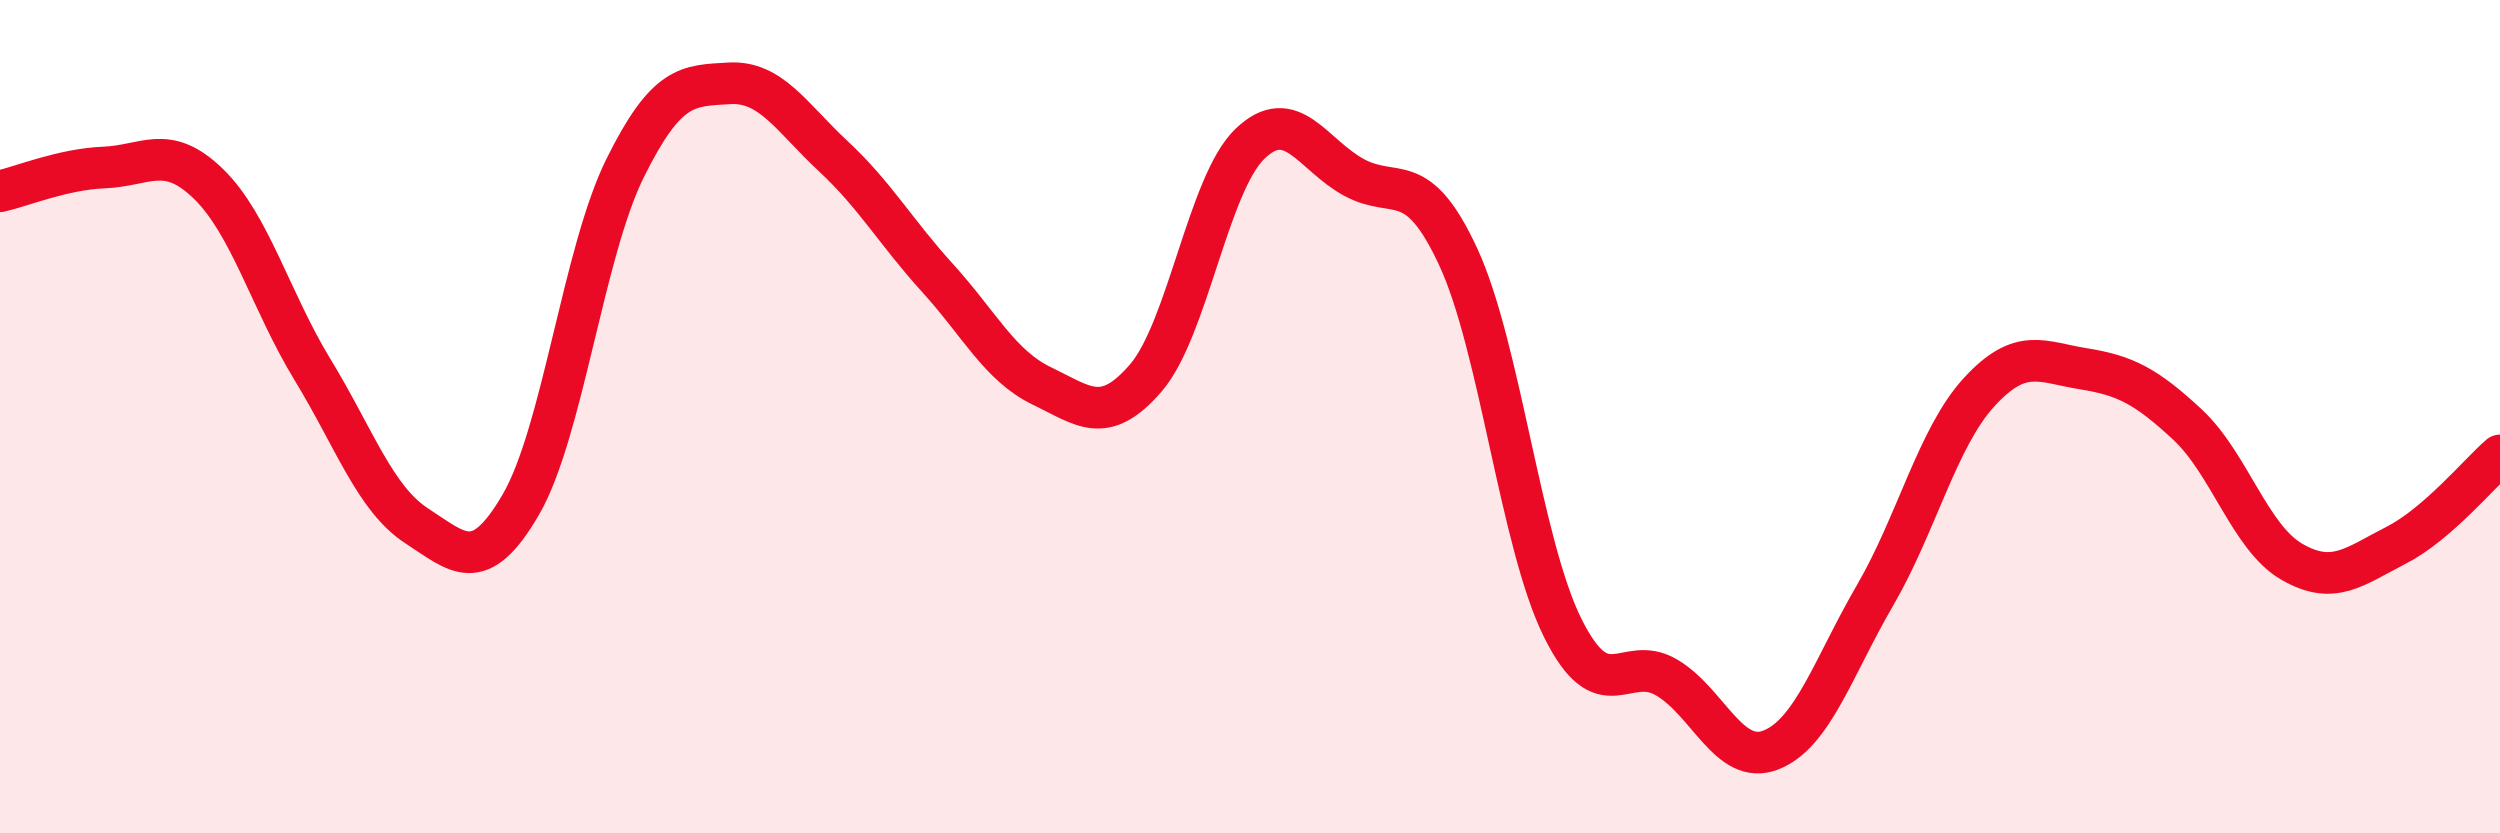
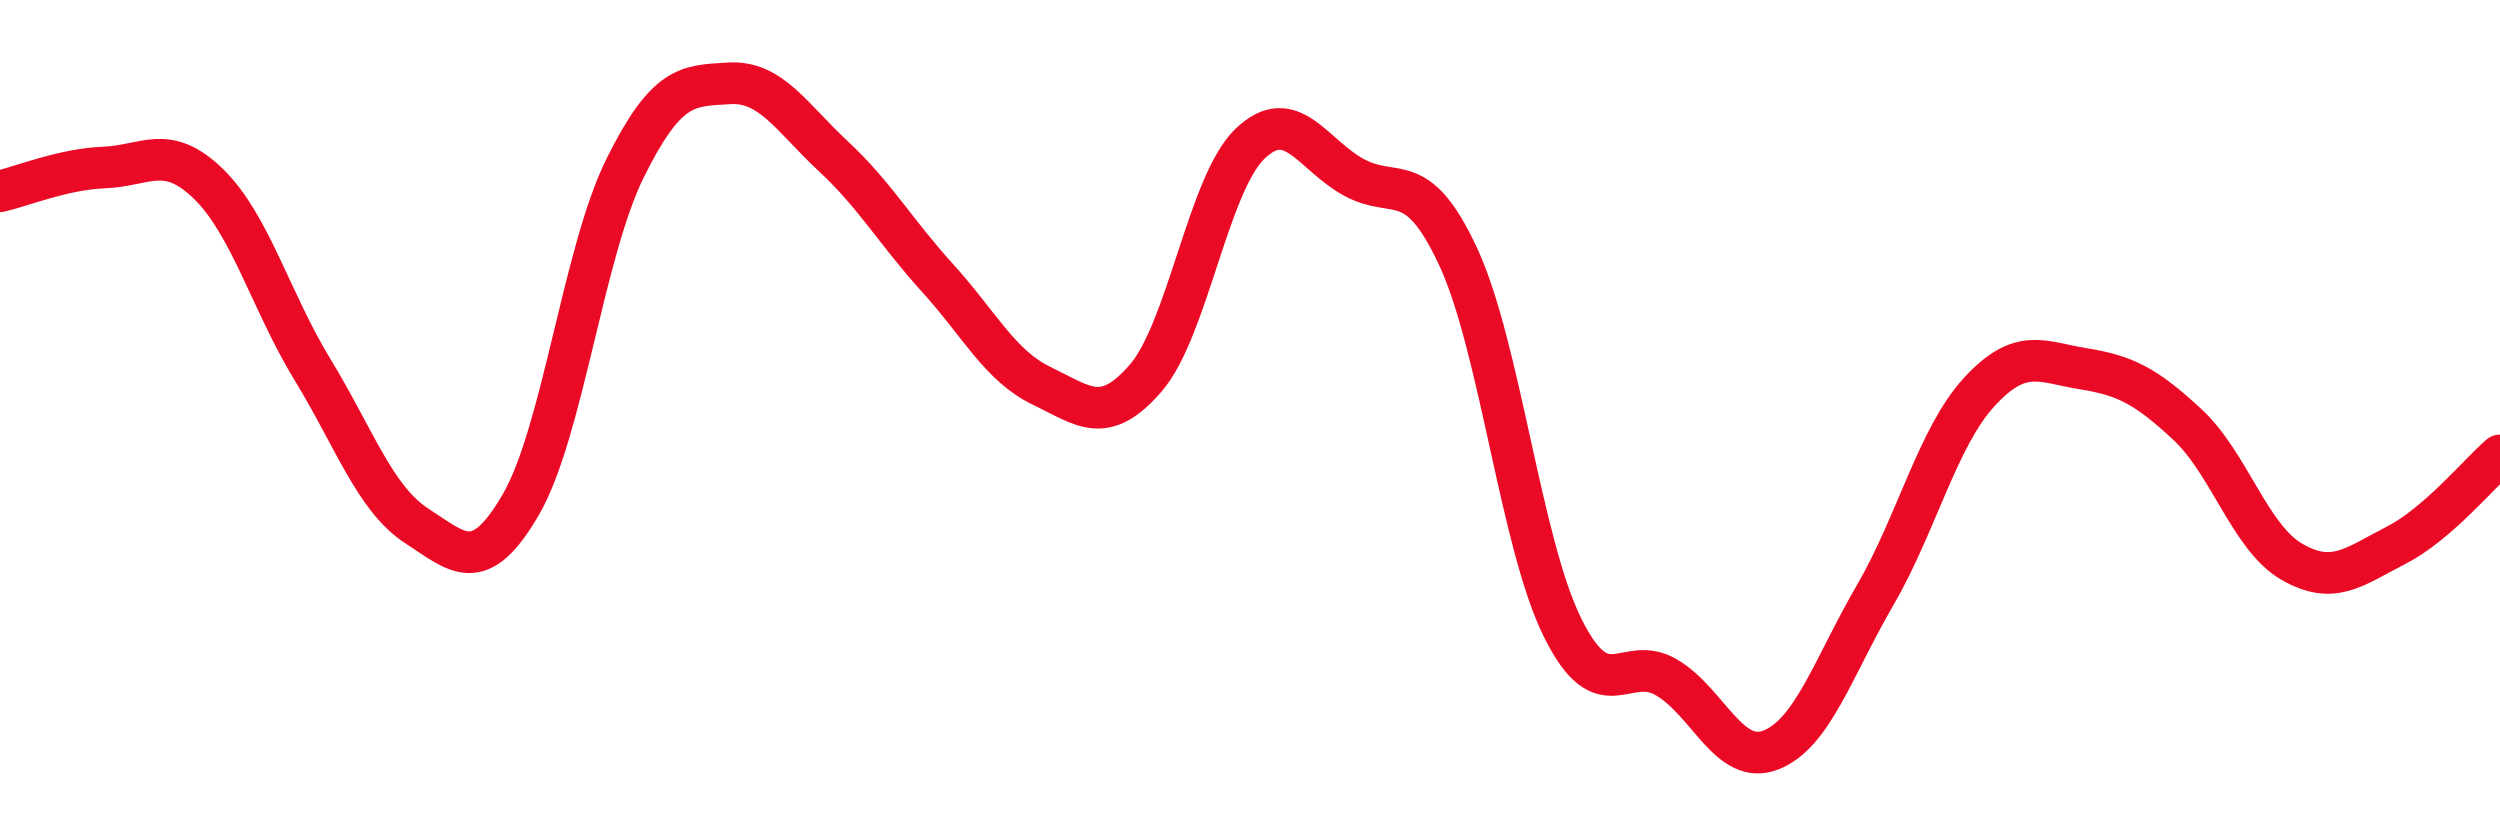
<svg xmlns="http://www.w3.org/2000/svg" width="60" height="20" viewBox="0 0 60 20">
-   <path d="M 0,4.59 C 0.5,4.48 1.5,4.06 2.5,4.02 C 3.5,3.98 4,3.44 5,4.41 C 6,5.38 6.5,7.23 7.5,8.87 C 8.5,10.51 9,11.97 10,12.62 C 11,13.27 11.5,13.83 12.5,12.11 C 13.5,10.39 14,6.06 15,4.04 C 16,2.02 16.5,2.06 17.5,2 C 18.5,1.94 19,2.82 20,3.75 C 21,4.68 21.5,5.57 22.5,6.67 C 23.5,7.77 24,8.78 25,9.26 C 26,9.74 26.5,10.23 27.5,9.07 C 28.5,7.91 29,4.41 30,3.45 C 31,2.49 31.5,3.72 32.5,4.26 C 33.5,4.8 34,4.01 35,6.17 C 36,8.33 36.5,13.04 37.5,15.06 C 38.5,17.08 39,15.67 40,16.26 C 41,16.85 41.5,18.39 42.5,18 C 43.5,17.61 44,16.01 45,14.29 C 46,12.57 46.5,10.5 47.5,9.41 C 48.5,8.32 49,8.69 50,8.85 C 51,9.01 51.5,9.26 52.5,10.19 C 53.5,11.12 54,12.9 55,13.48 C 56,14.06 56.5,13.6 57.5,13.09 C 58.5,12.58 59.5,11.36 60,10.93L60 20L0 20Z" fill="#EB0A25" opacity="0.1" stroke-linecap="round" stroke-linejoin="round" />
  <path d="M 0,4.59 C 0.5,4.48 1.5,4.06 2.5,4.02 C 3.5,3.98 4,3.44 5,4.41 C 6,5.38 6.5,7.23 7.5,8.87 C 8.5,10.51 9,11.97 10,12.62 C 11,13.27 11.5,13.83 12.5,12.11 C 13.5,10.39 14,6.06 15,4.04 C 16,2.02 16.5,2.06 17.5,2 C 18.5,1.94 19,2.82 20,3.75 C 21,4.68 21.5,5.57 22.5,6.67 C 23.5,7.77 24,8.78 25,9.26 C 26,9.74 26.5,10.23 27.5,9.07 C 28.5,7.91 29,4.41 30,3.45 C 31,2.49 31.5,3.72 32.5,4.26 C 33.5,4.8 34,4.01 35,6.17 C 36,8.33 36.5,13.04 37.5,15.06 C 38.5,17.08 39,15.67 40,16.26 C 41,16.85 41.5,18.39 42.5,18 C 43.5,17.61 44,16.01 45,14.29 C 46,12.57 46.5,10.5 47.5,9.41 C 48.5,8.32 49,8.69 50,8.85 C 51,9.01 51.5,9.26 52.5,10.19 C 53.5,11.12 54,12.9 55,13.48 C 56,14.06 56.5,13.6 57.5,13.09 C 58.5,12.58 59.5,11.36 60,10.93" stroke="#EB0A25" stroke-width="1" fill="none" stroke-linecap="round" stroke-linejoin="round" />
</svg>